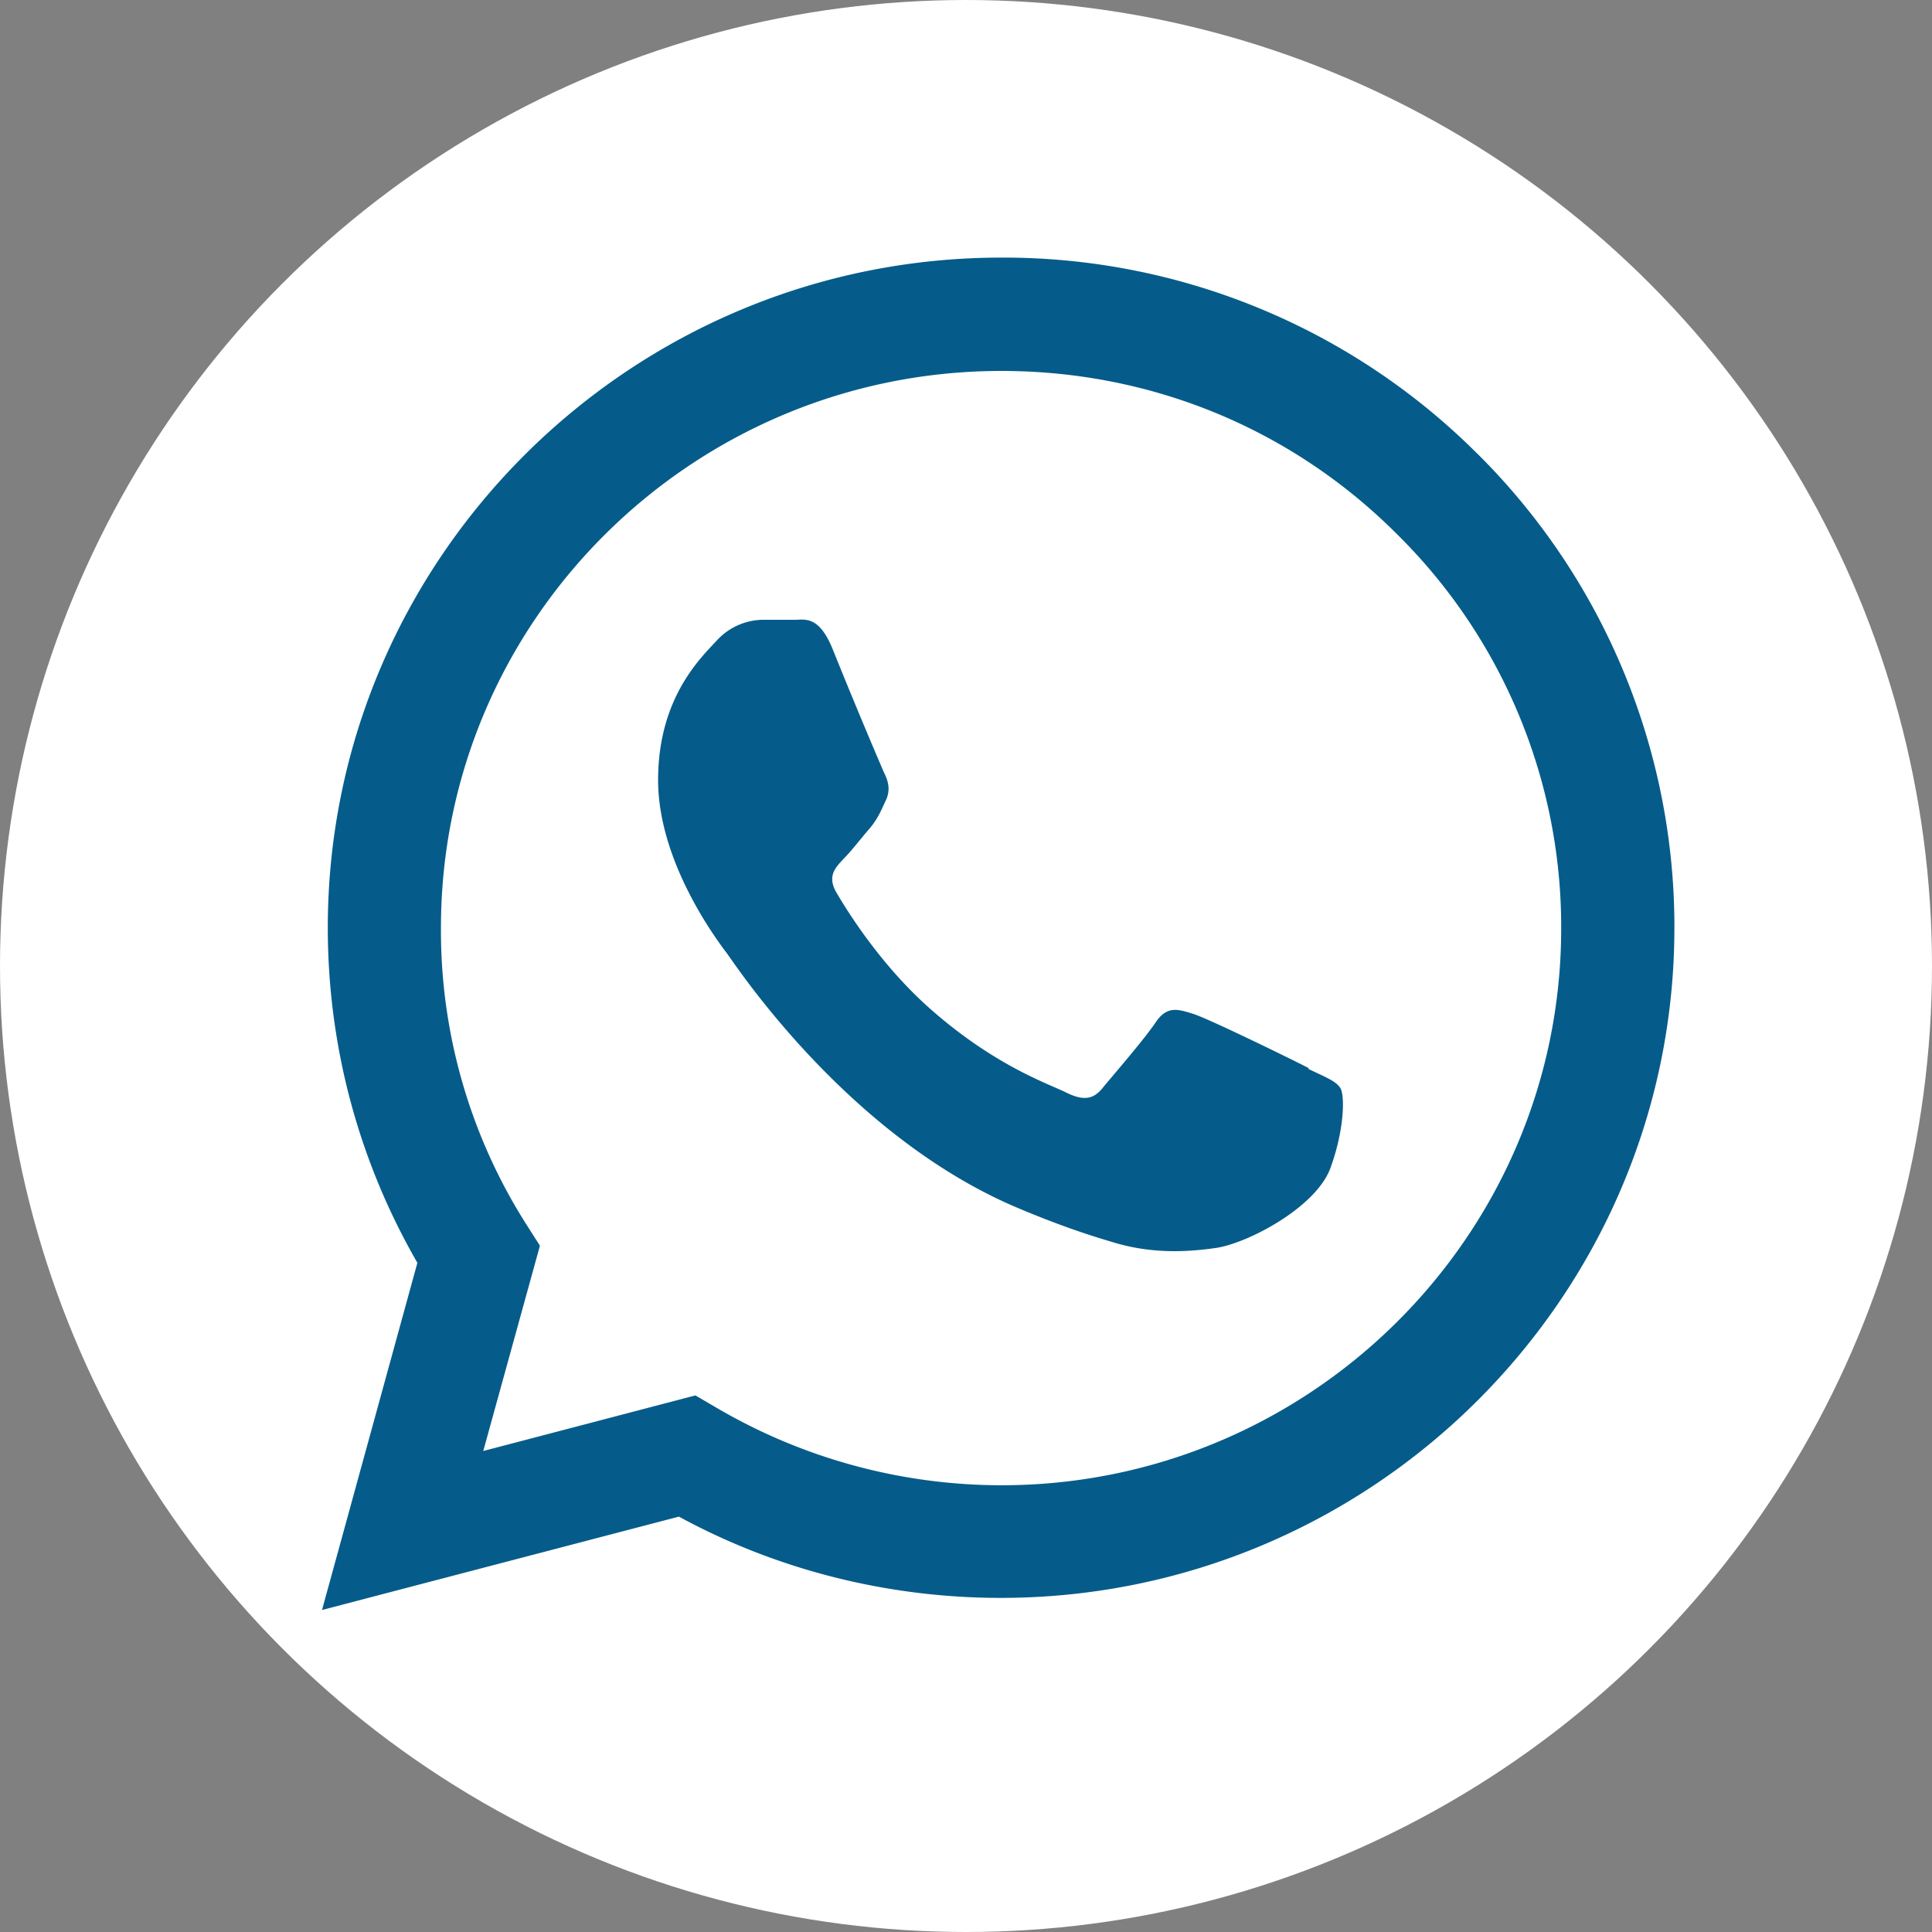
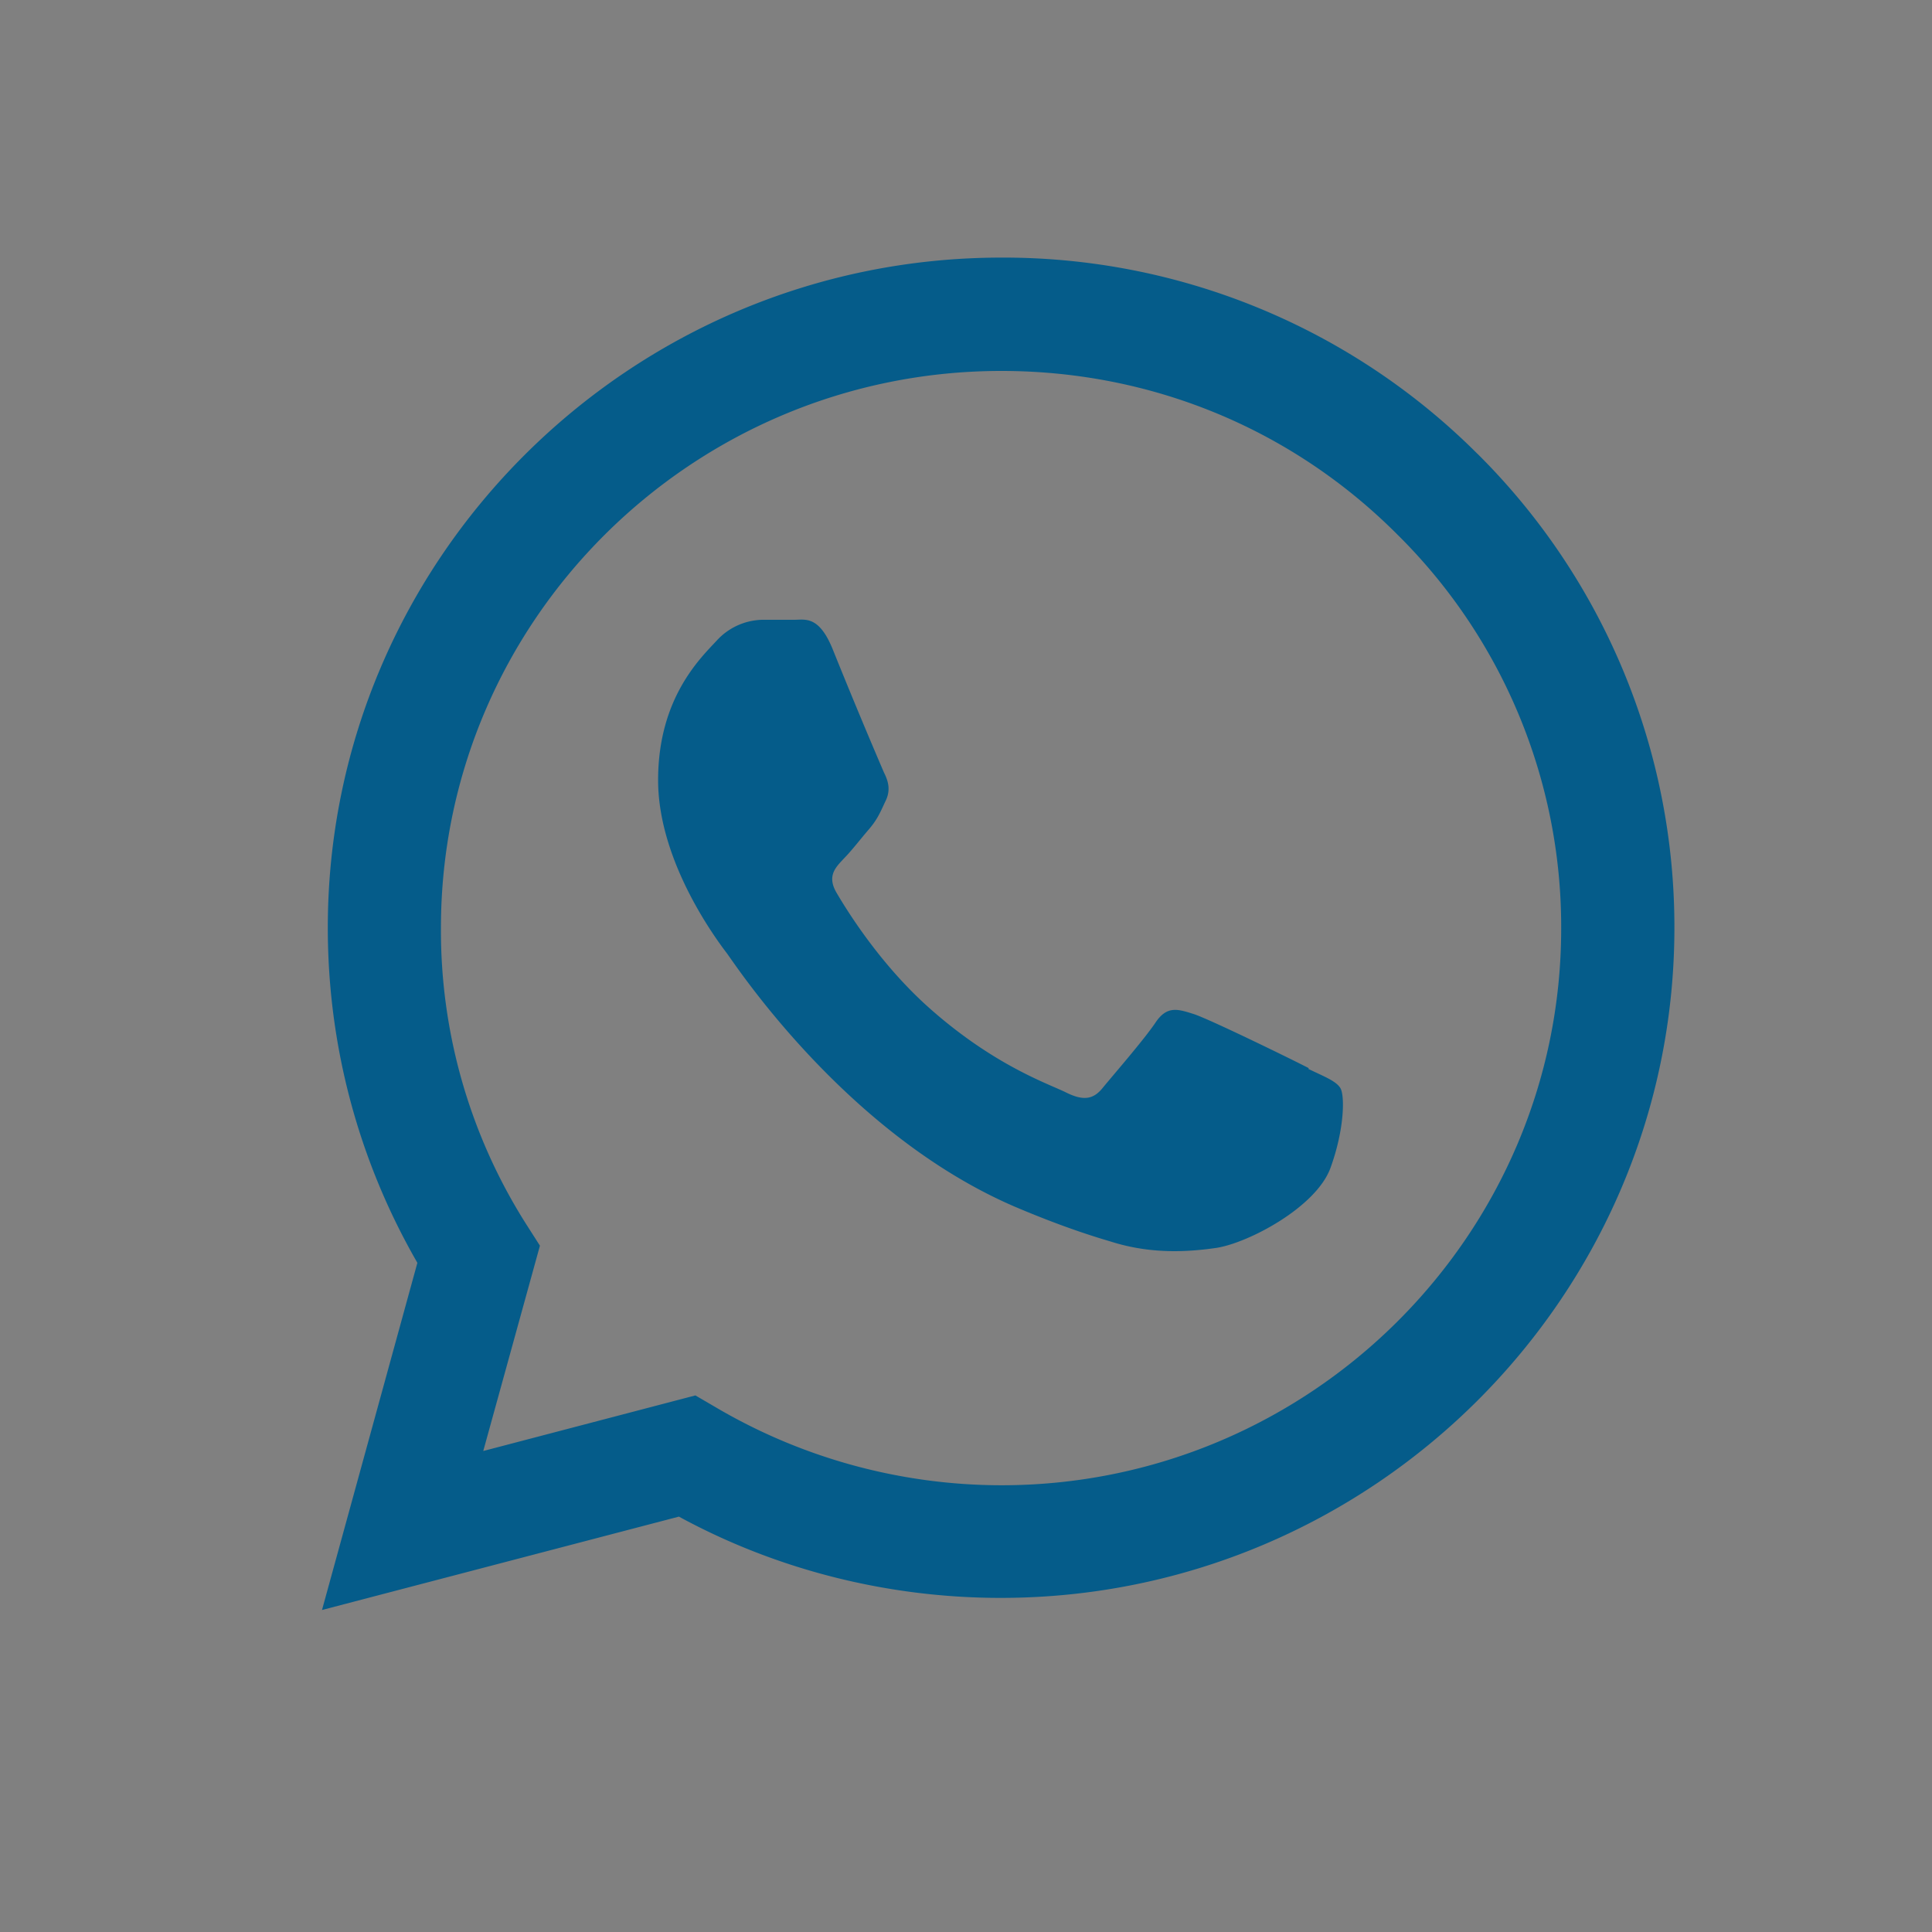
<svg xmlns="http://www.w3.org/2000/svg" width="30" height="30">
  <rect width="100%" height="100%" fill="#808080" stroke="none" />
  <g fill="none" fill-rule="evenodd">
-     <circle fill="#FFF" fill-rule="nonzero" cx="15" cy="15" r="15" />
    <path d="M22.95 7.055A10.406 10.406 0 0 0 15.55 4C9.785 4 5.09 8.672 5.09 14.406c0 1.838.479 3.62 1.391 5.203L5 25l5.542-1.45c1.525.83 3.25 1.262 4.997 1.262C21.304 24.812 26 20.14 26 14.406a10.35 10.35 0 0 0-3.06-7.362l.01.011zm-7.4 16.008a8.753 8.753 0 0 1-4.43-1.207l-.322-.188-3.294.863.88-3.188-.212-.332a8.506 8.506 0 0 1-1.325-4.605c0-4.771 3.907-8.646 8.703-8.646 2.326 0 4.507.897 6.143 2.535a8.568 8.568 0 0 1 2.549 6.122c0 4.771-3.907 8.646-8.692 8.646zm4.774-6.476c-.256-.133-1.547-.764-1.791-.842-.245-.077-.412-.132-.59.133-.178.266-.68.842-.824 1.019-.144.177-.3.199-.567.066-.267-.133-1.102-.41-2.104-1.295-.779-.686-1.302-1.539-1.458-1.805-.155-.265-.01-.398.112-.53.122-.123.256-.3.39-.455.133-.155.177-.265.255-.432.09-.177.045-.32-.022-.453a93.122 93.122 0 0 1-.801-1.927c-.212-.509-.423-.442-.59-.442h-.5a.988.988 0 0 0-.702.32c-.245.266-.913.886-.913 2.17 0 1.285.935 2.513 1.069 2.69.133.178 1.847 2.801 4.462 3.93.624.266 1.113.432 1.492.543.623.199 1.19.166 1.647.1.5-.078 1.547-.632 1.77-1.24.222-.61.222-1.13.155-1.24-.067-.111-.245-.177-.5-.3l.01-.01z" fill="#055C8A" />
  </g>
</svg>